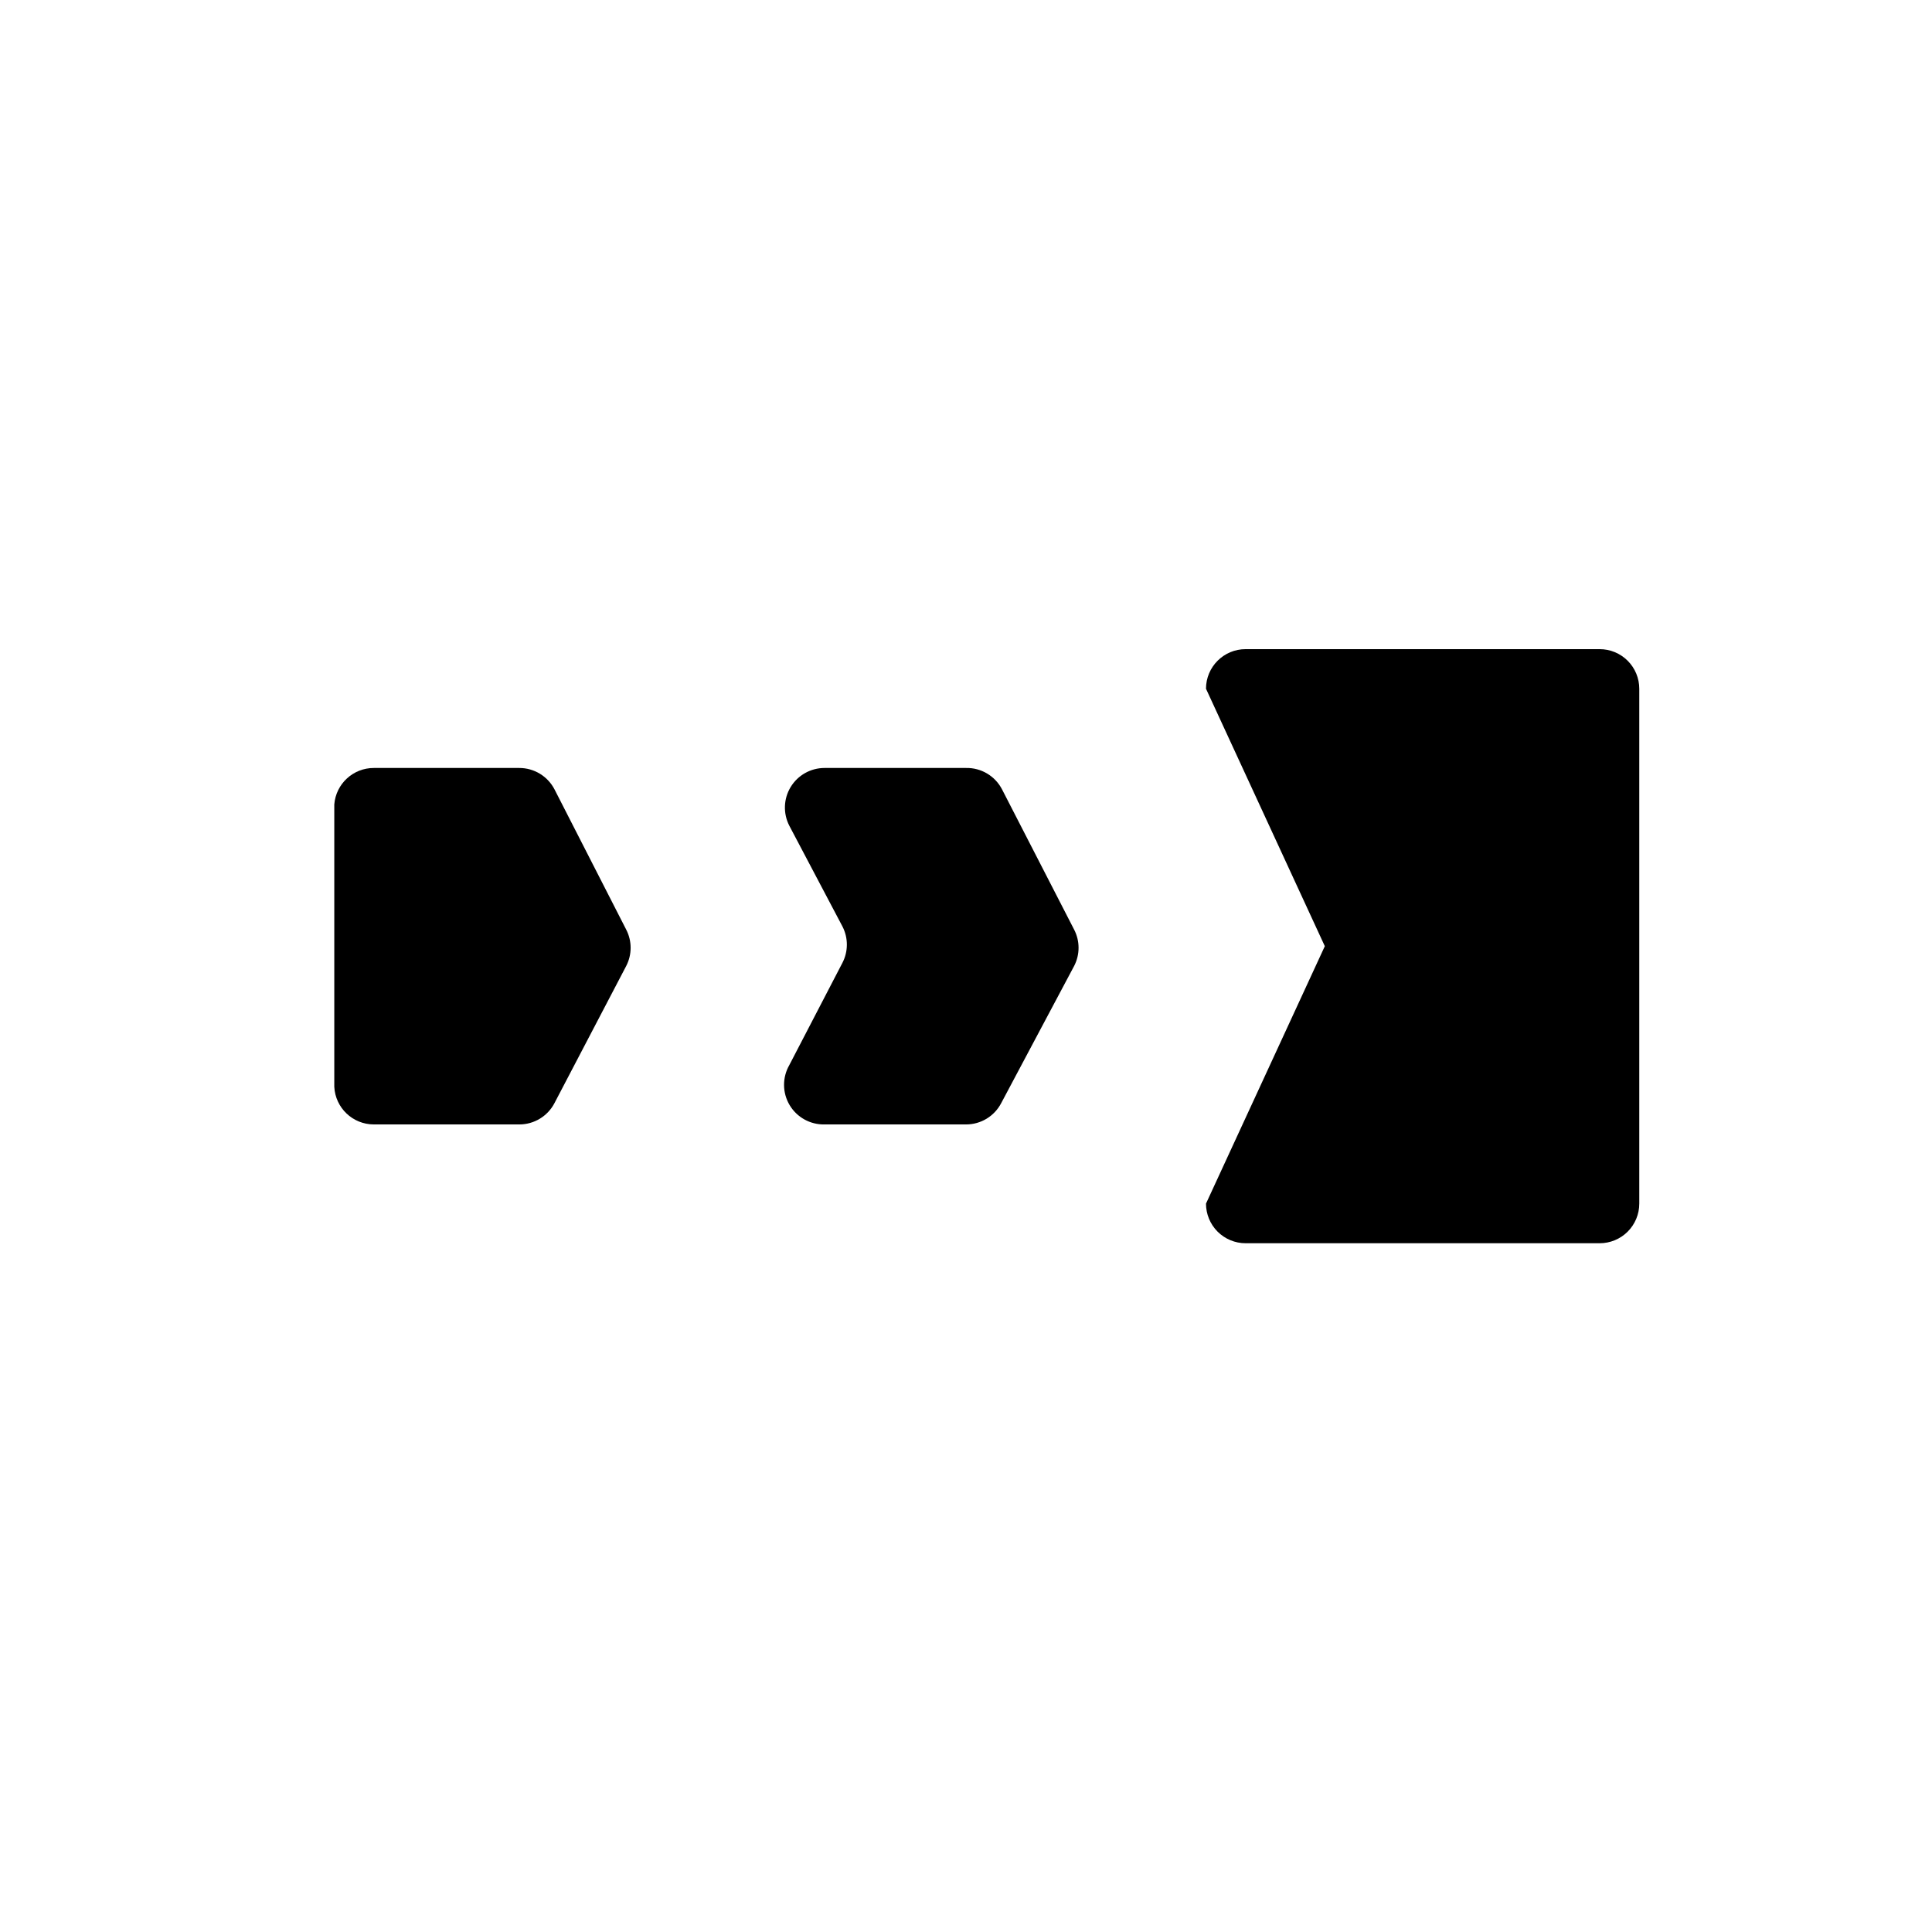
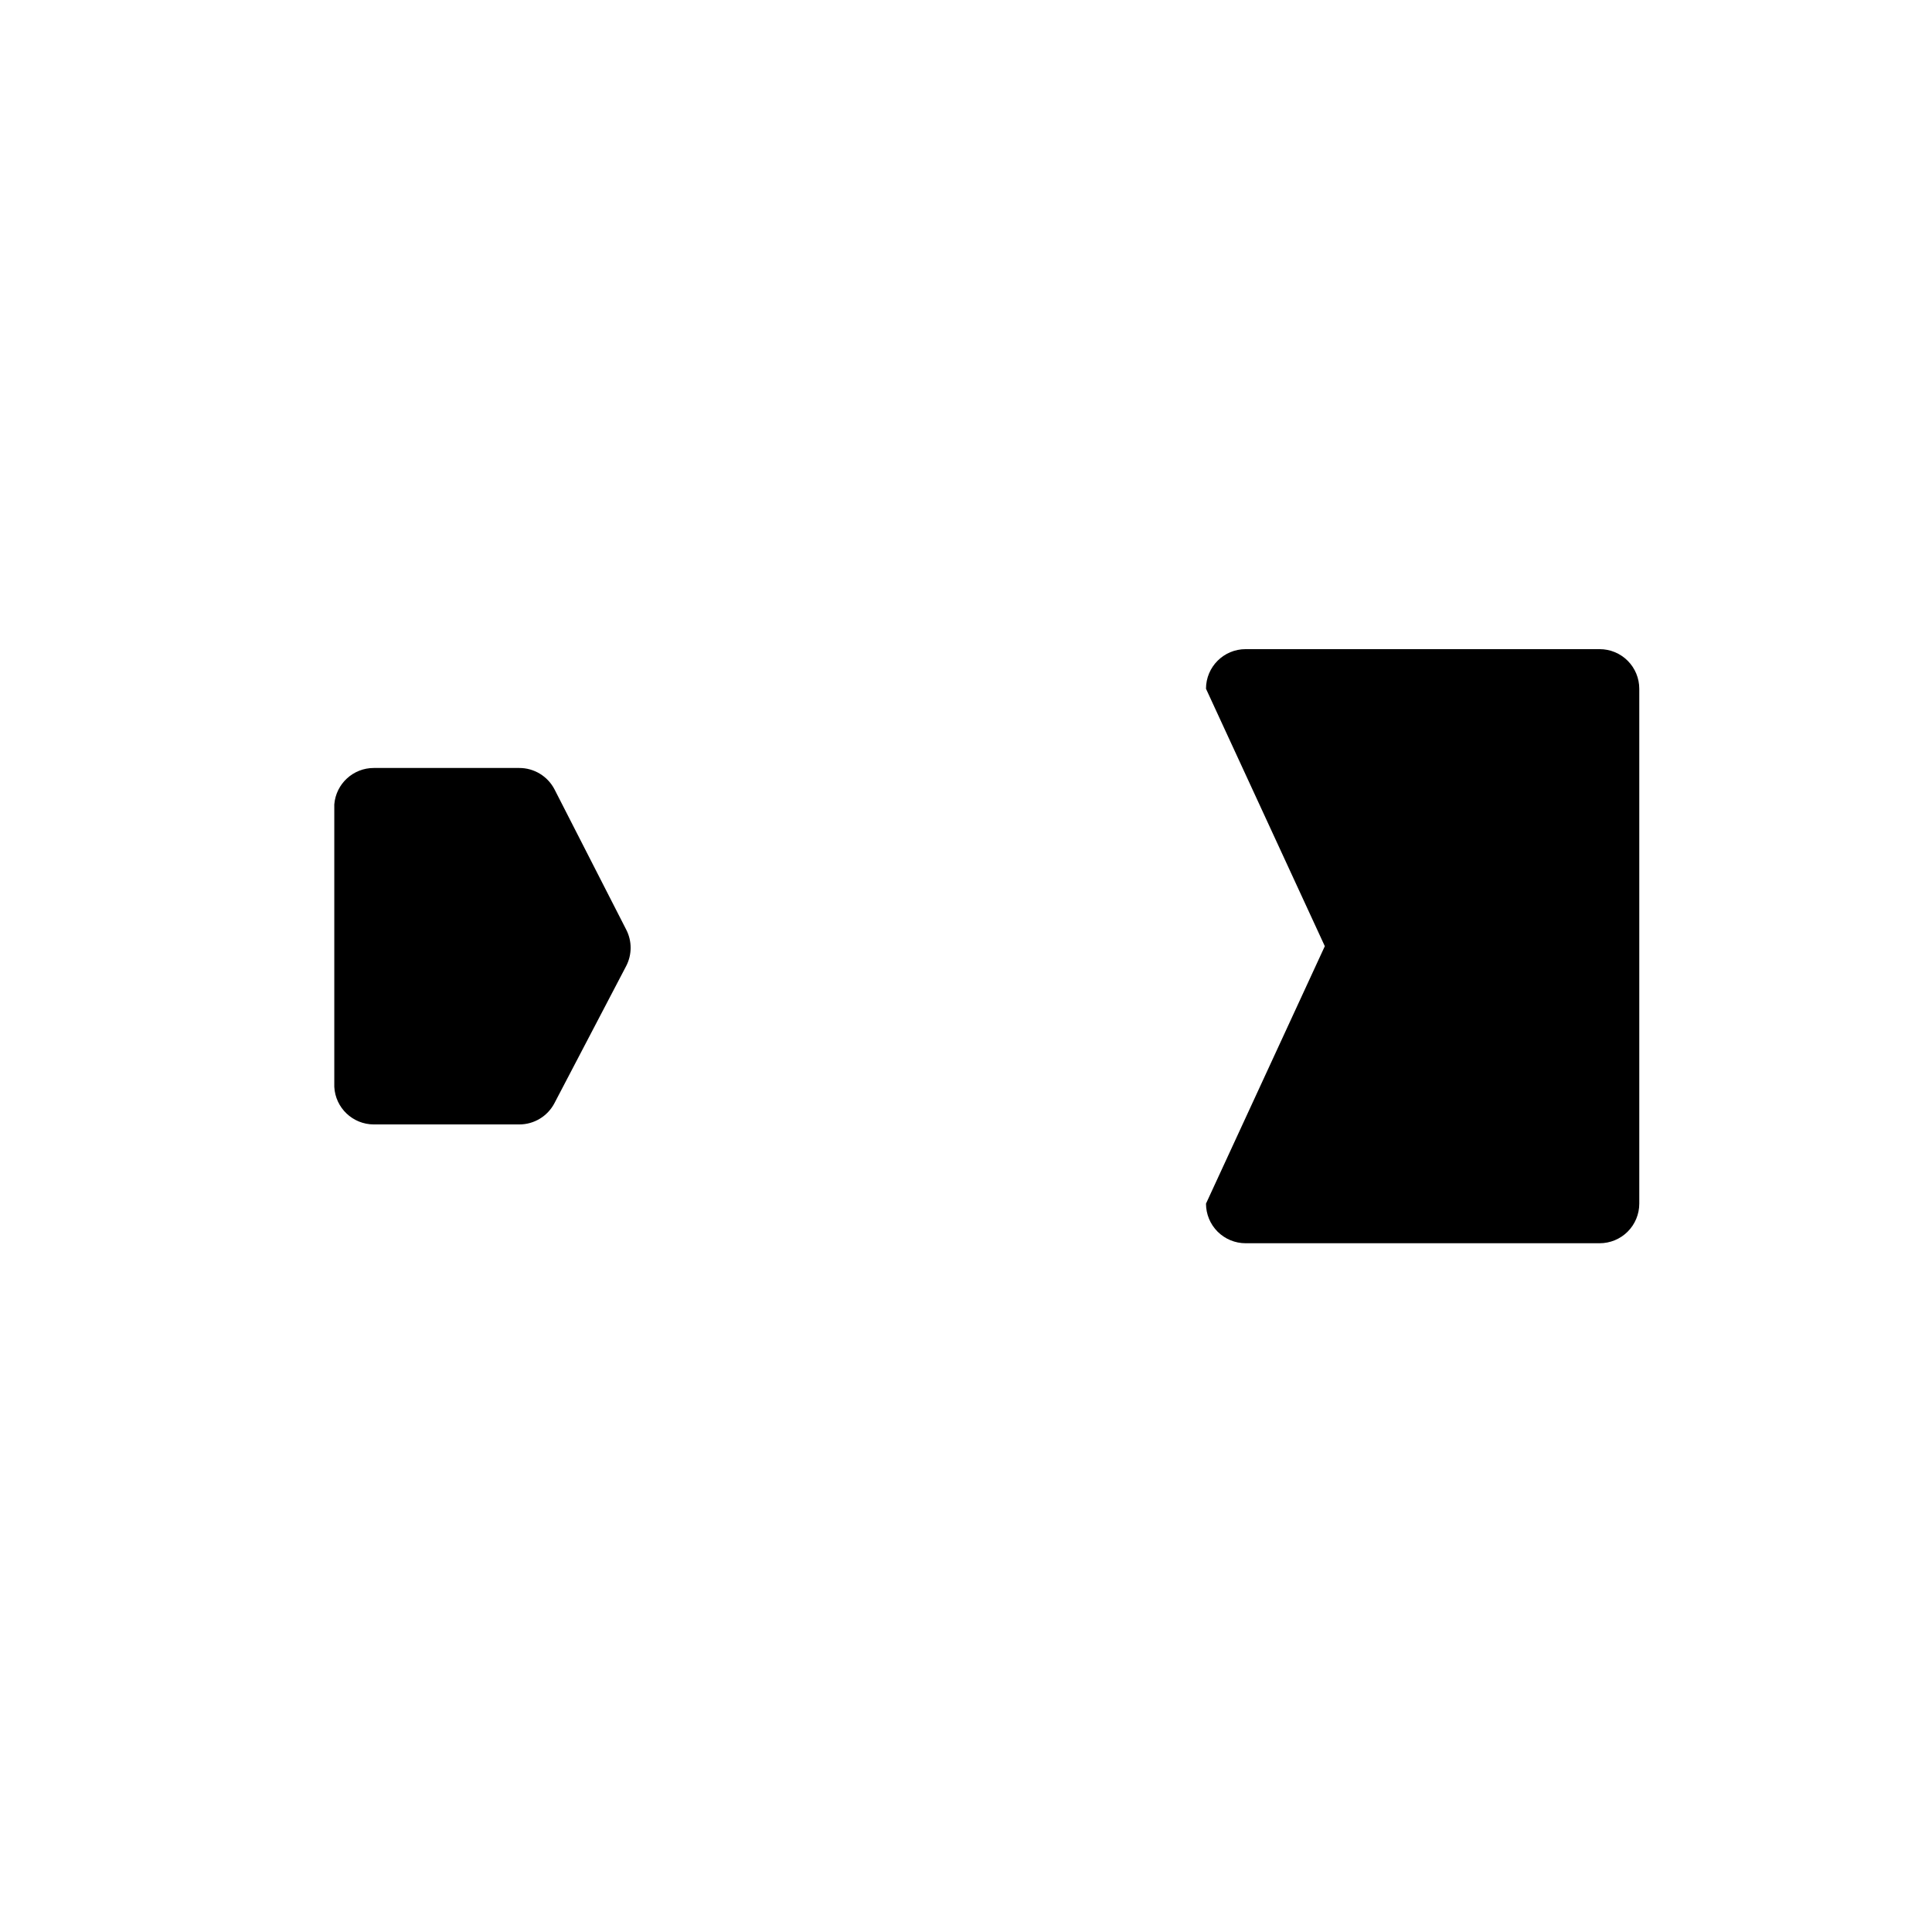
<svg xmlns="http://www.w3.org/2000/svg" fill="#000000" width="800px" height="800px" version="1.1" viewBox="144 144 512 512">
  <g>
    <path d="m567.93 316.03h-93.832c-5.797 0-10.496 4.699-10.496 10.496l31.488 68.223-31.488 68.223v0.004c0 2.781 1.105 5.453 3.074 7.422 1.969 1.965 4.637 3.074 7.422 3.074h93.832c2.785 0 5.453-1.109 7.422-3.074 1.969-1.969 3.074-4.641 3.074-7.422v-136.45c0-2.785-1.105-5.453-3.074-7.422s-4.637-3.074-7.422-3.074z" />
-     <path d="m409.55 353.19c-1.844-3.559-5.547-5.758-9.551-5.668h-37.473c-3.668-0.008-7.074 1.898-8.984 5.031-1.91 3.133-2.043 7.035-0.355 10.293l14.062 26.66c1.57 3.027 1.57 6.629 0 9.656l-14.066 27.078h0.004c-1.898 3.285-1.875 7.344 0.059 10.605 1.938 3.266 5.488 5.231 9.281 5.141h37.473c3.93 0.008 7.531-2.18 9.34-5.668l19.312-36.316c1.57-3.027 1.57-6.629 0-9.656z" />
    <path d="m290.95 353.19c-1.809-3.488-5.414-5.676-9.344-5.668h-38.52c-5.484-0.02-10.055 4.188-10.496 9.656v74.836c0.281 5.59 4.898 9.977 10.496 9.973h38.52c3.93 0.008 7.535-2.18 9.344-5.668l18.996-36.316c1.57-3.027 1.57-6.629 0-9.656z" />
  </g>
</svg>